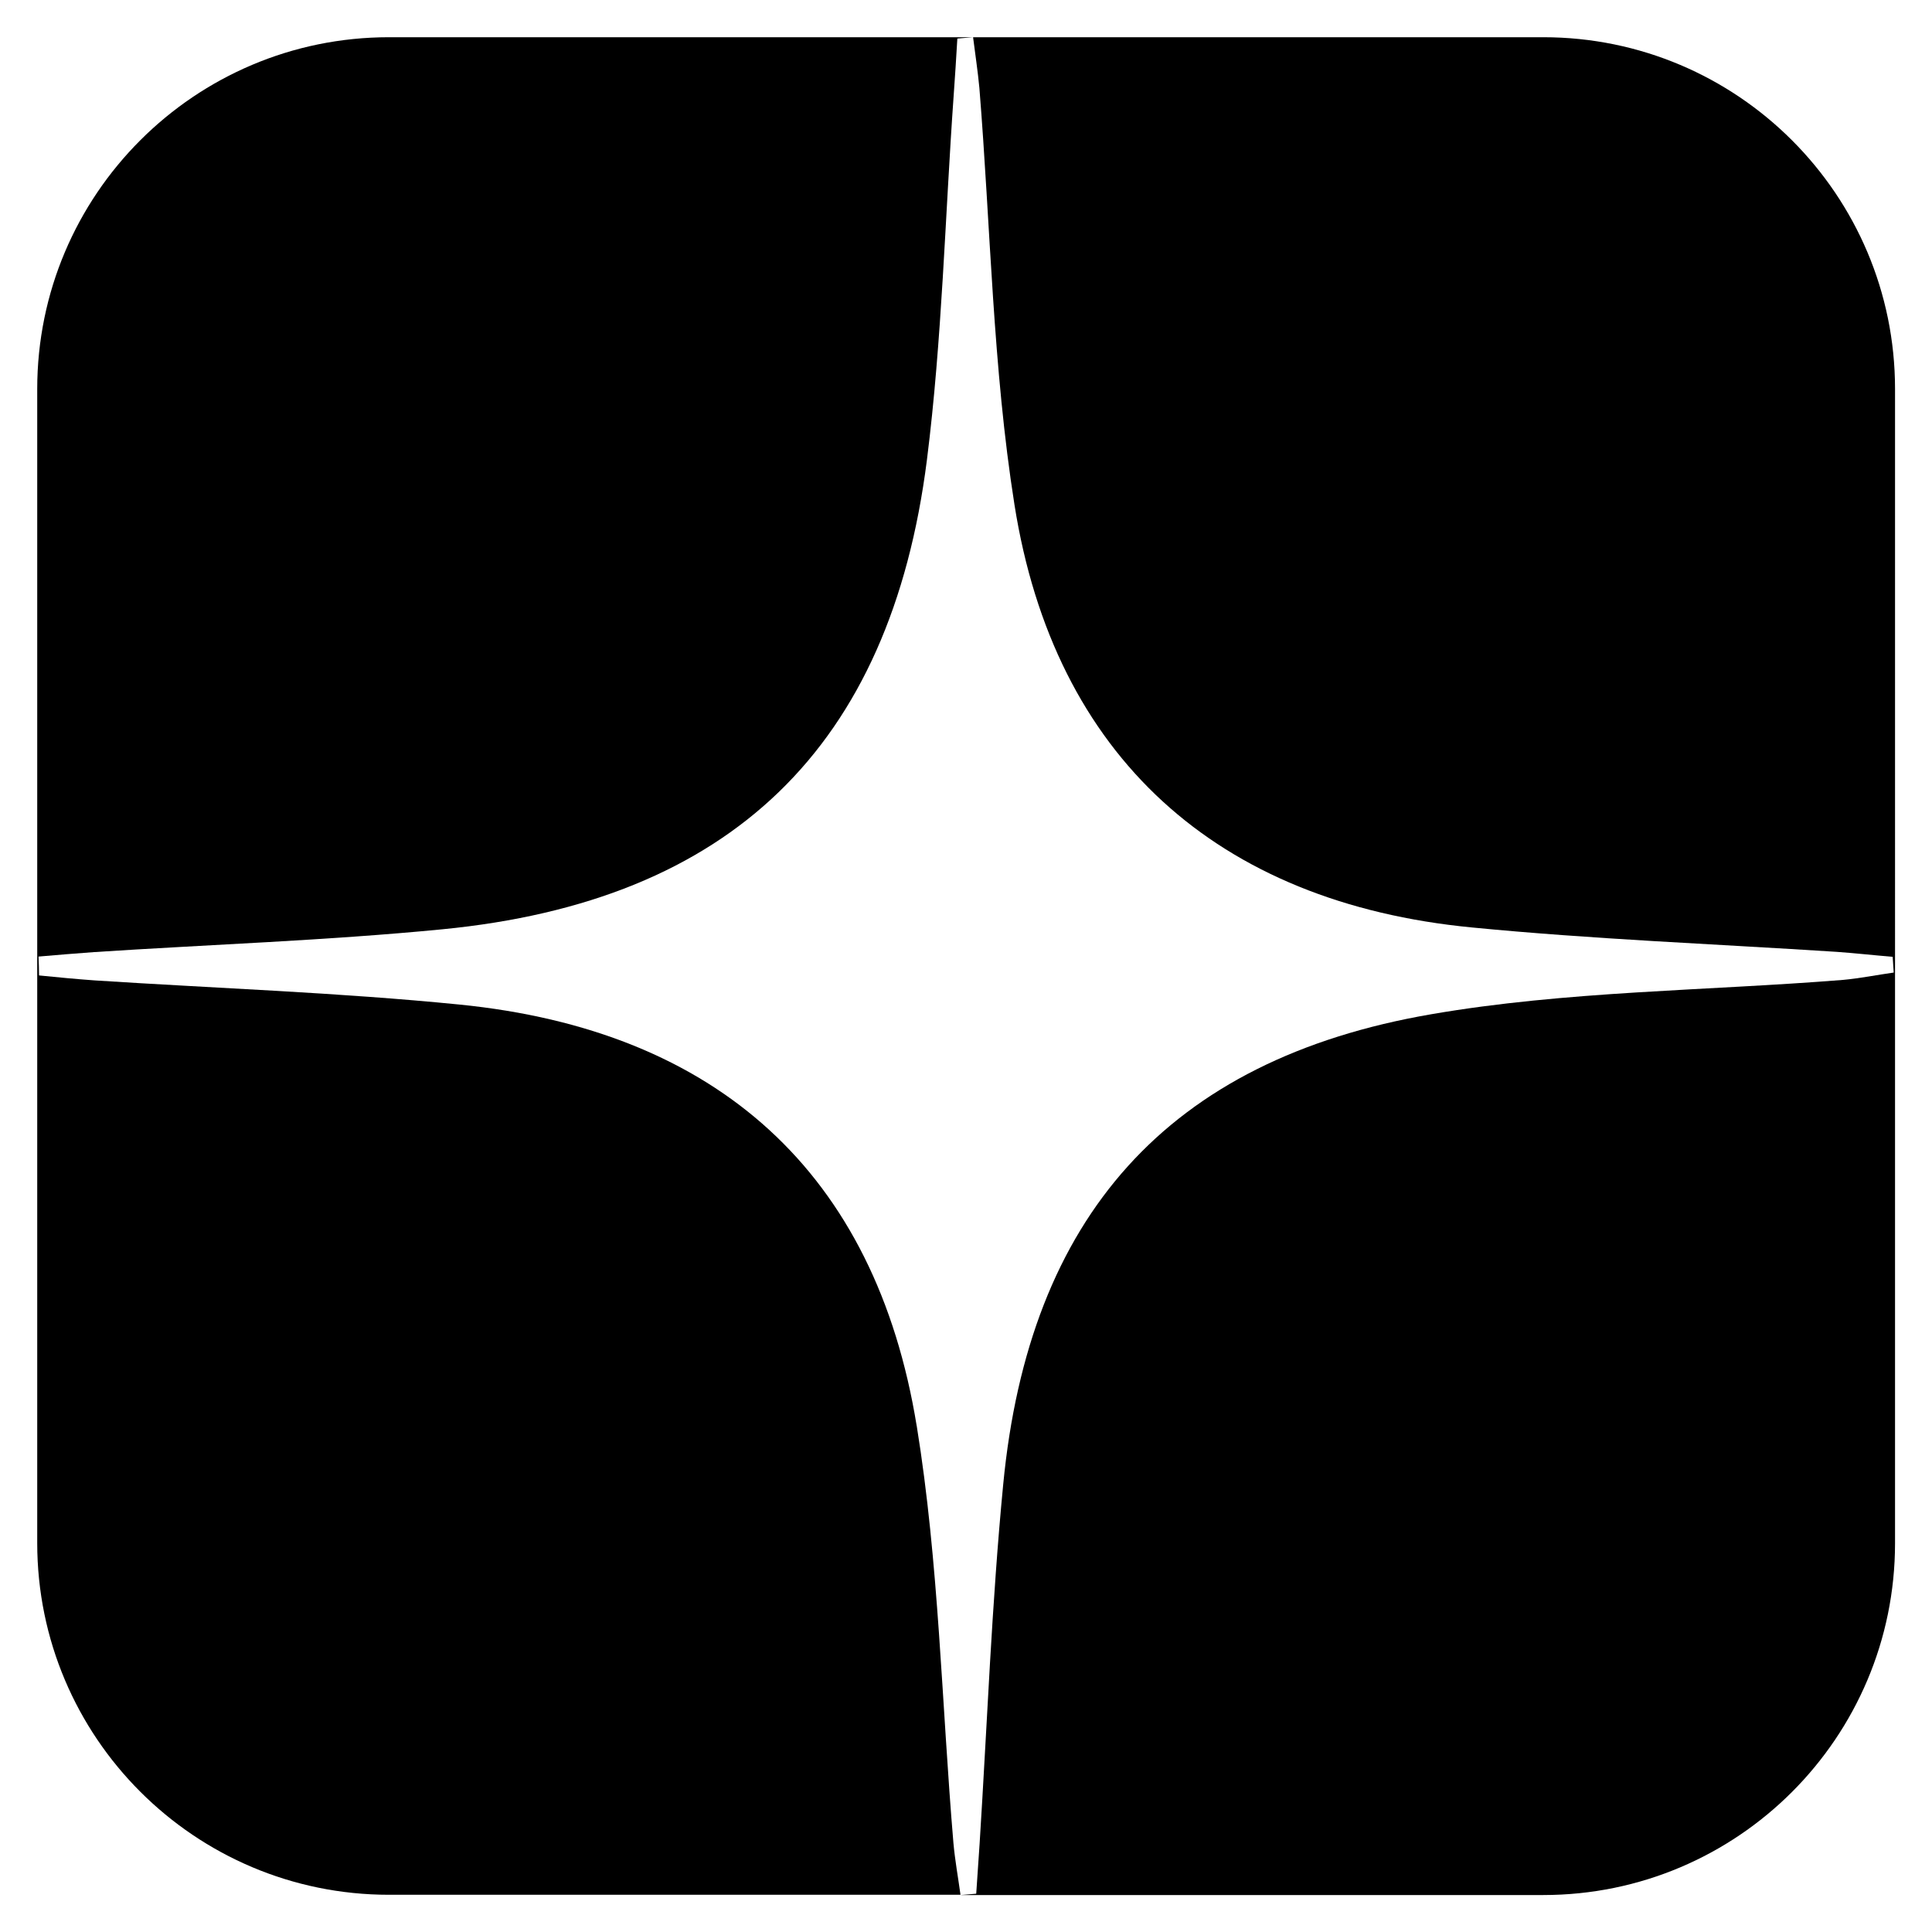
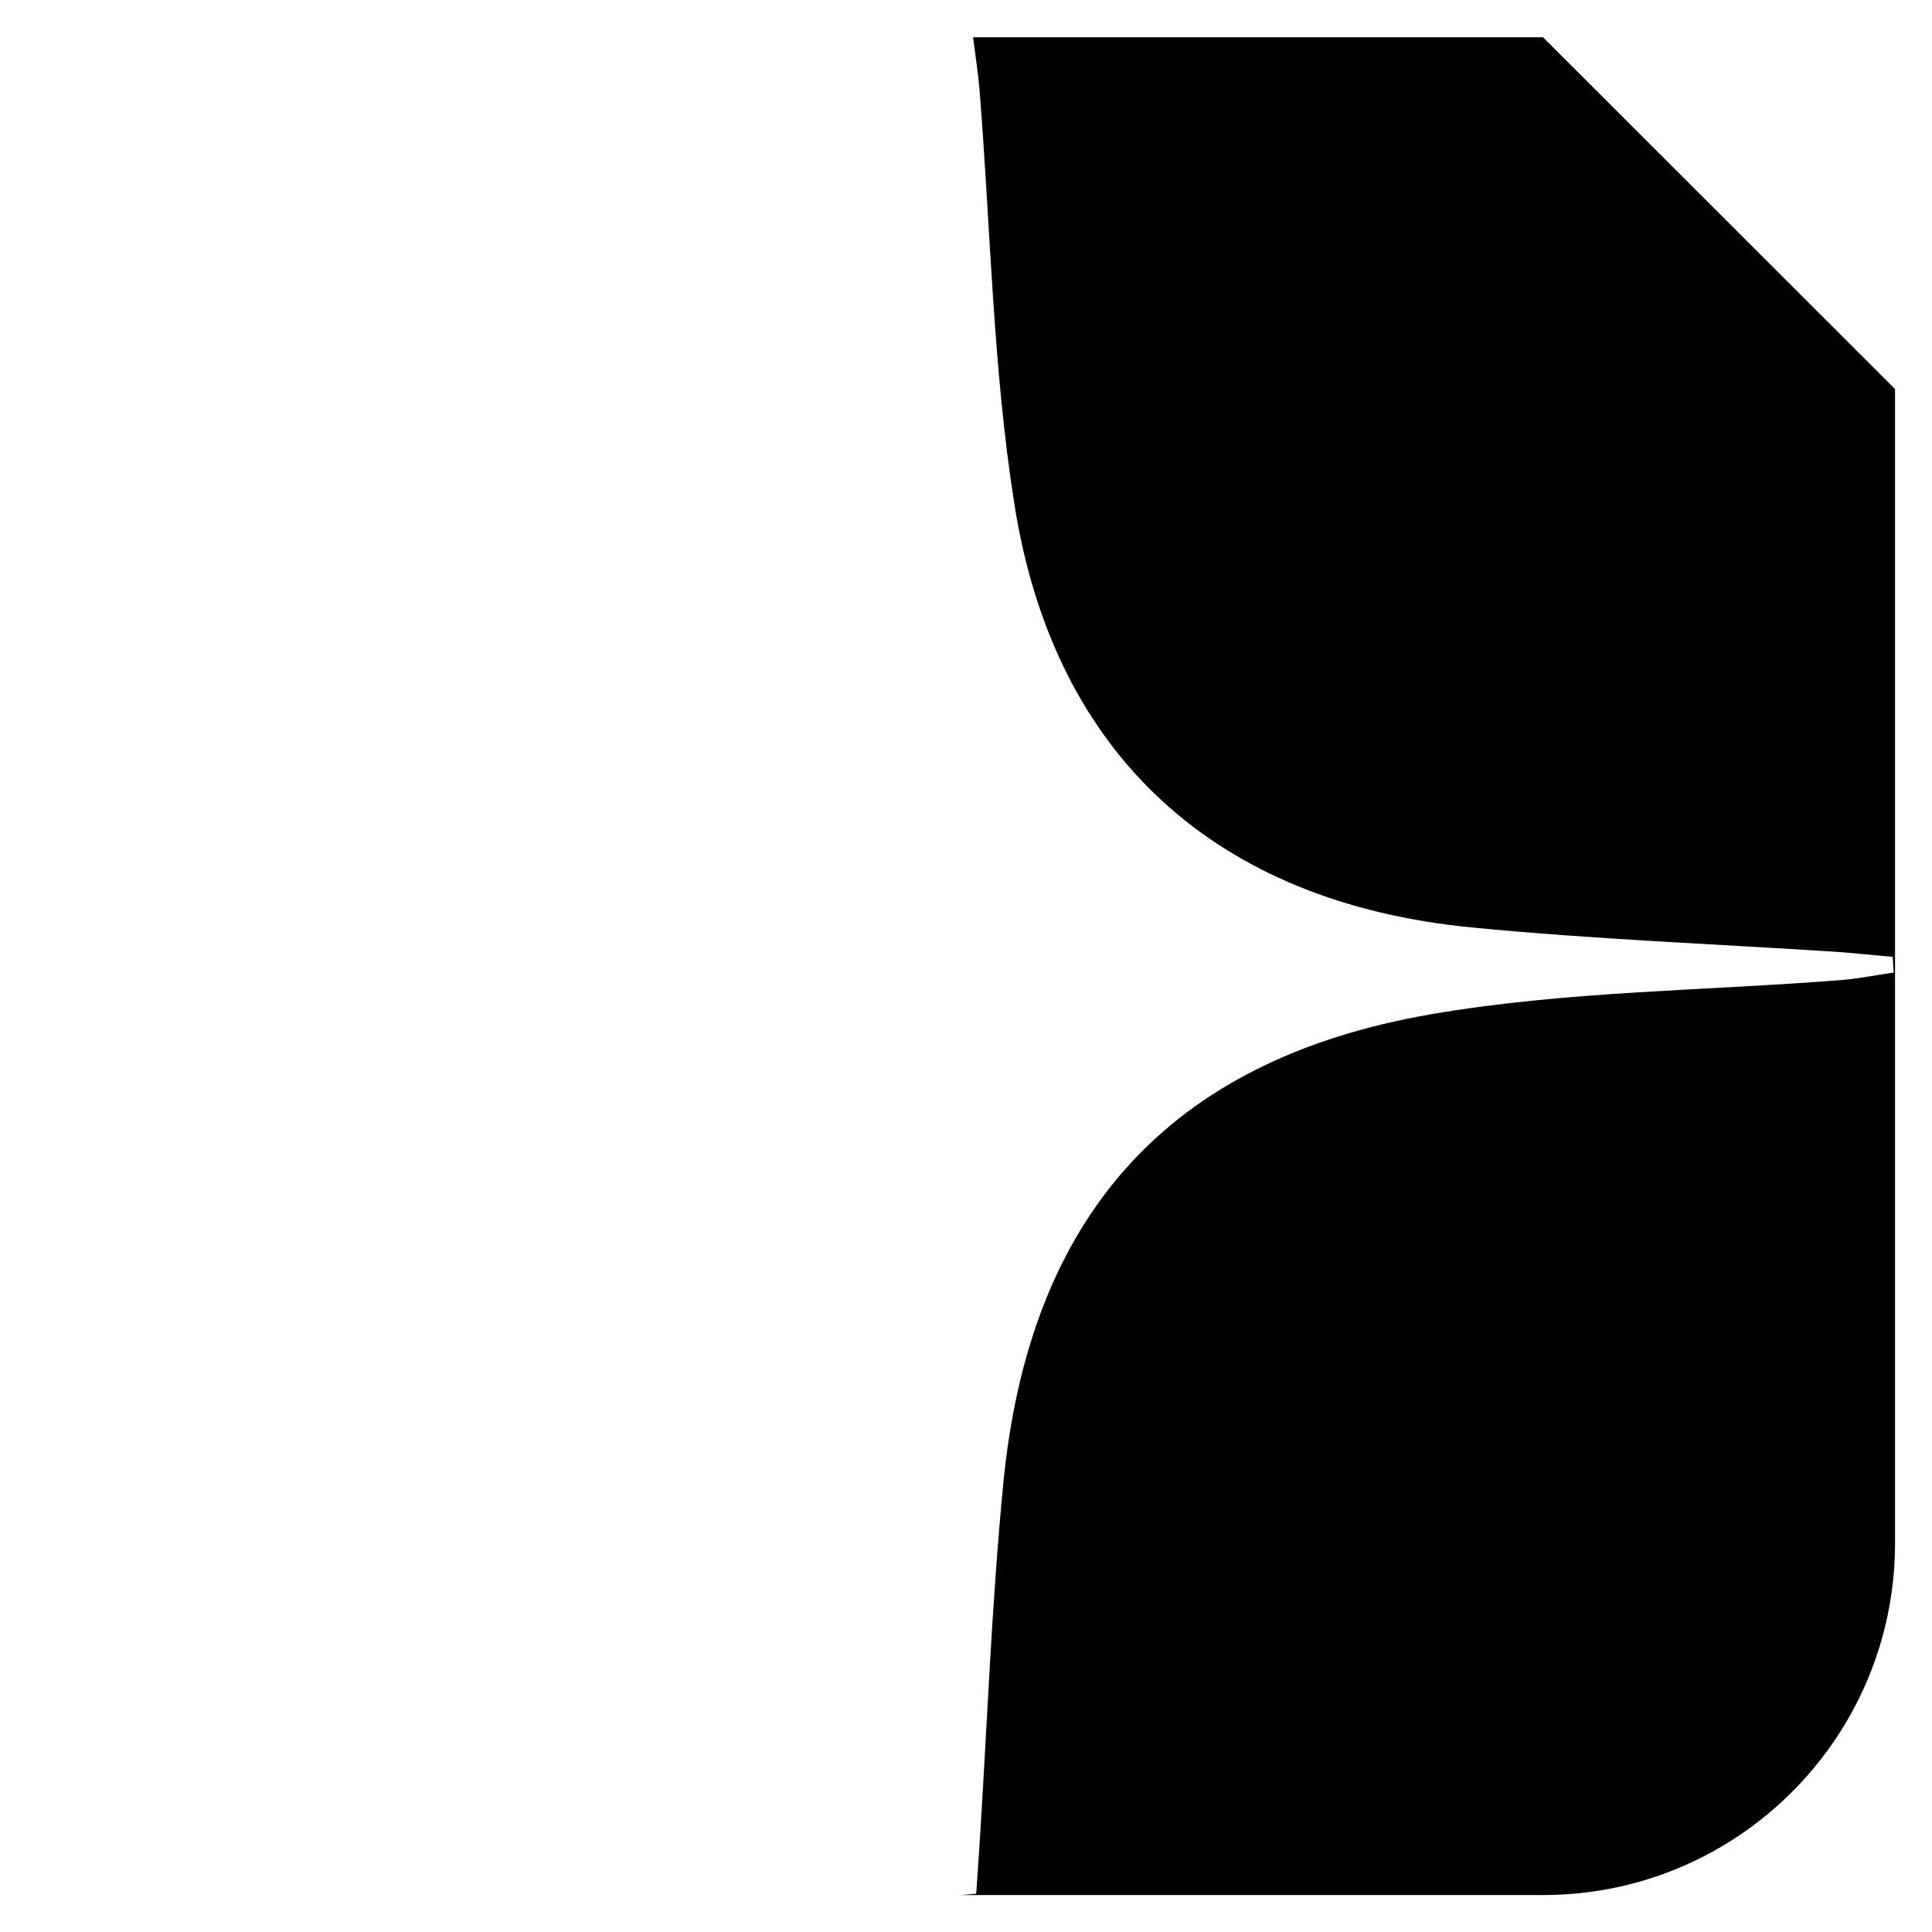
<svg xmlns="http://www.w3.org/2000/svg" id="_Слой_1" data-name="Слой 1" viewBox="0 0 73.7 73.7">
-   <path d="M34.97,54.4c-1.57-9.67-7.62-15.1-17.45-16.08-4.62-.46-9.27-.62-13.9-.92-.71-.05-1.42-.12-2.13-.19,0-.24-.01-.48-.02-.72,.7-.06,1.41-.12,2.11-.17,4.43-.29,8.88-.44,13.29-.87,10.99-1.07,17.1-6.94,18.49-17.91,.58-4.6,.69-9.26,1.02-13.9,.05-.72,.1-1.45,.14-2.17,.2-.02,.4-.03,.6-.05H14.84C7.43,1.42,1.42,7.43,1.42,14.84V58.86c0,7.41,6.01,13.42,13.42,13.42h21.8c-.09-.66-.21-1.31-.27-1.98-.45-5.31-.55-10.67-1.4-15.91Z" />
-   <path d="M58.86,1.42h-21.74c.08,.64,.18,1.29,.24,1.93,.43,5.31,.51,10.67,1.34,15.91,1.52,9.6,7.73,15.18,17.45,16.12,4.62,.45,9.27,.63,13.91,.93,.71,.05,1.42,.13,2.14,.19,.01,.2,.03,.4,.04,.6-.64,.09-1.28,.22-1.93,.28-5.24,.42-10.55,.42-15.71,1.31-10.06,1.73-15.35,7.74-16.33,17.93-.44,4.55-.61,9.13-.9,13.7-.04,.64-.09,1.28-.13,1.92-.2,.02-.39,.03-.59,.05h22.22c7.41,0,13.42-6.01,13.42-13.42V14.84c0-7.41-6.01-13.42-13.42-13.42Z" />
+   <path d="M58.86,1.42h-21.74c.08,.64,.18,1.29,.24,1.93,.43,5.31,.51,10.67,1.34,15.91,1.52,9.6,7.73,15.18,17.45,16.12,4.62,.45,9.27,.63,13.91,.93,.71,.05,1.42,.13,2.14,.19,.01,.2,.03,.4,.04,.6-.64,.09-1.28,.22-1.93,.28-5.24,.42-10.55,.42-15.71,1.31-10.06,1.73-15.35,7.74-16.33,17.93-.44,4.55-.61,9.13-.9,13.7-.04,.64-.09,1.28-.13,1.92-.2,.02-.39,.03-.59,.05h22.22c7.41,0,13.42-6.01,13.42-13.42V14.84Z" />
</svg>